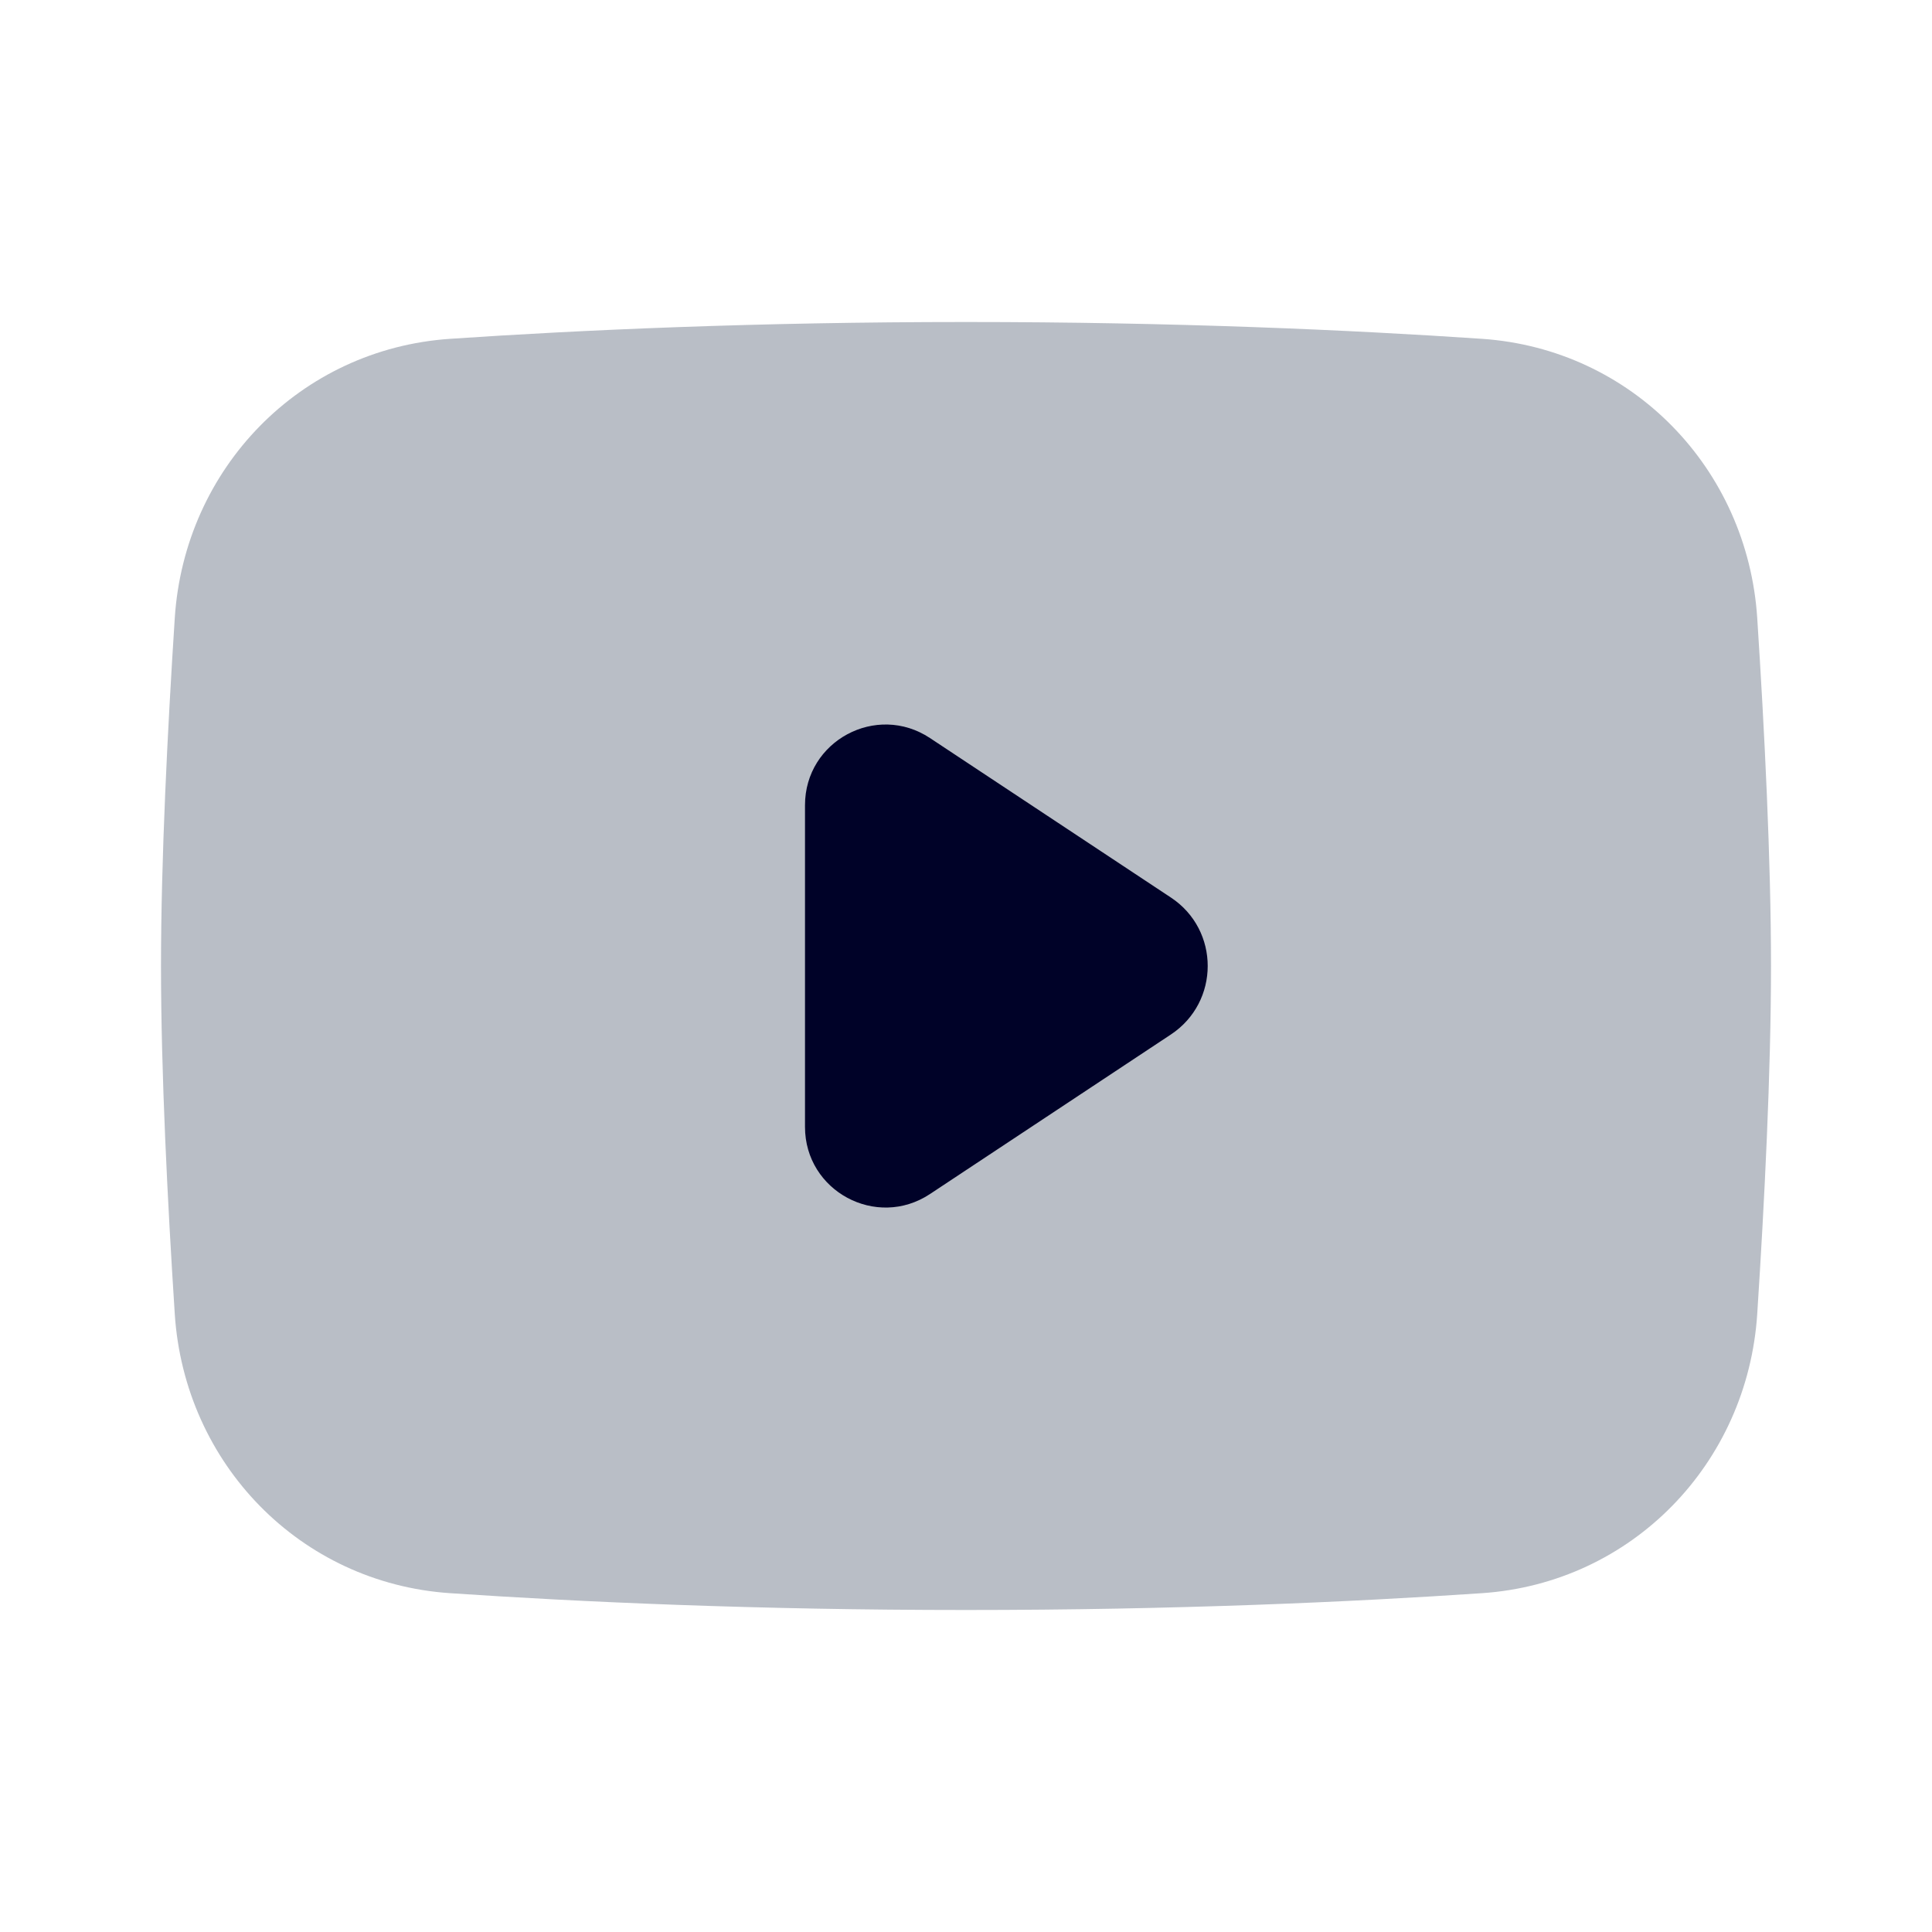
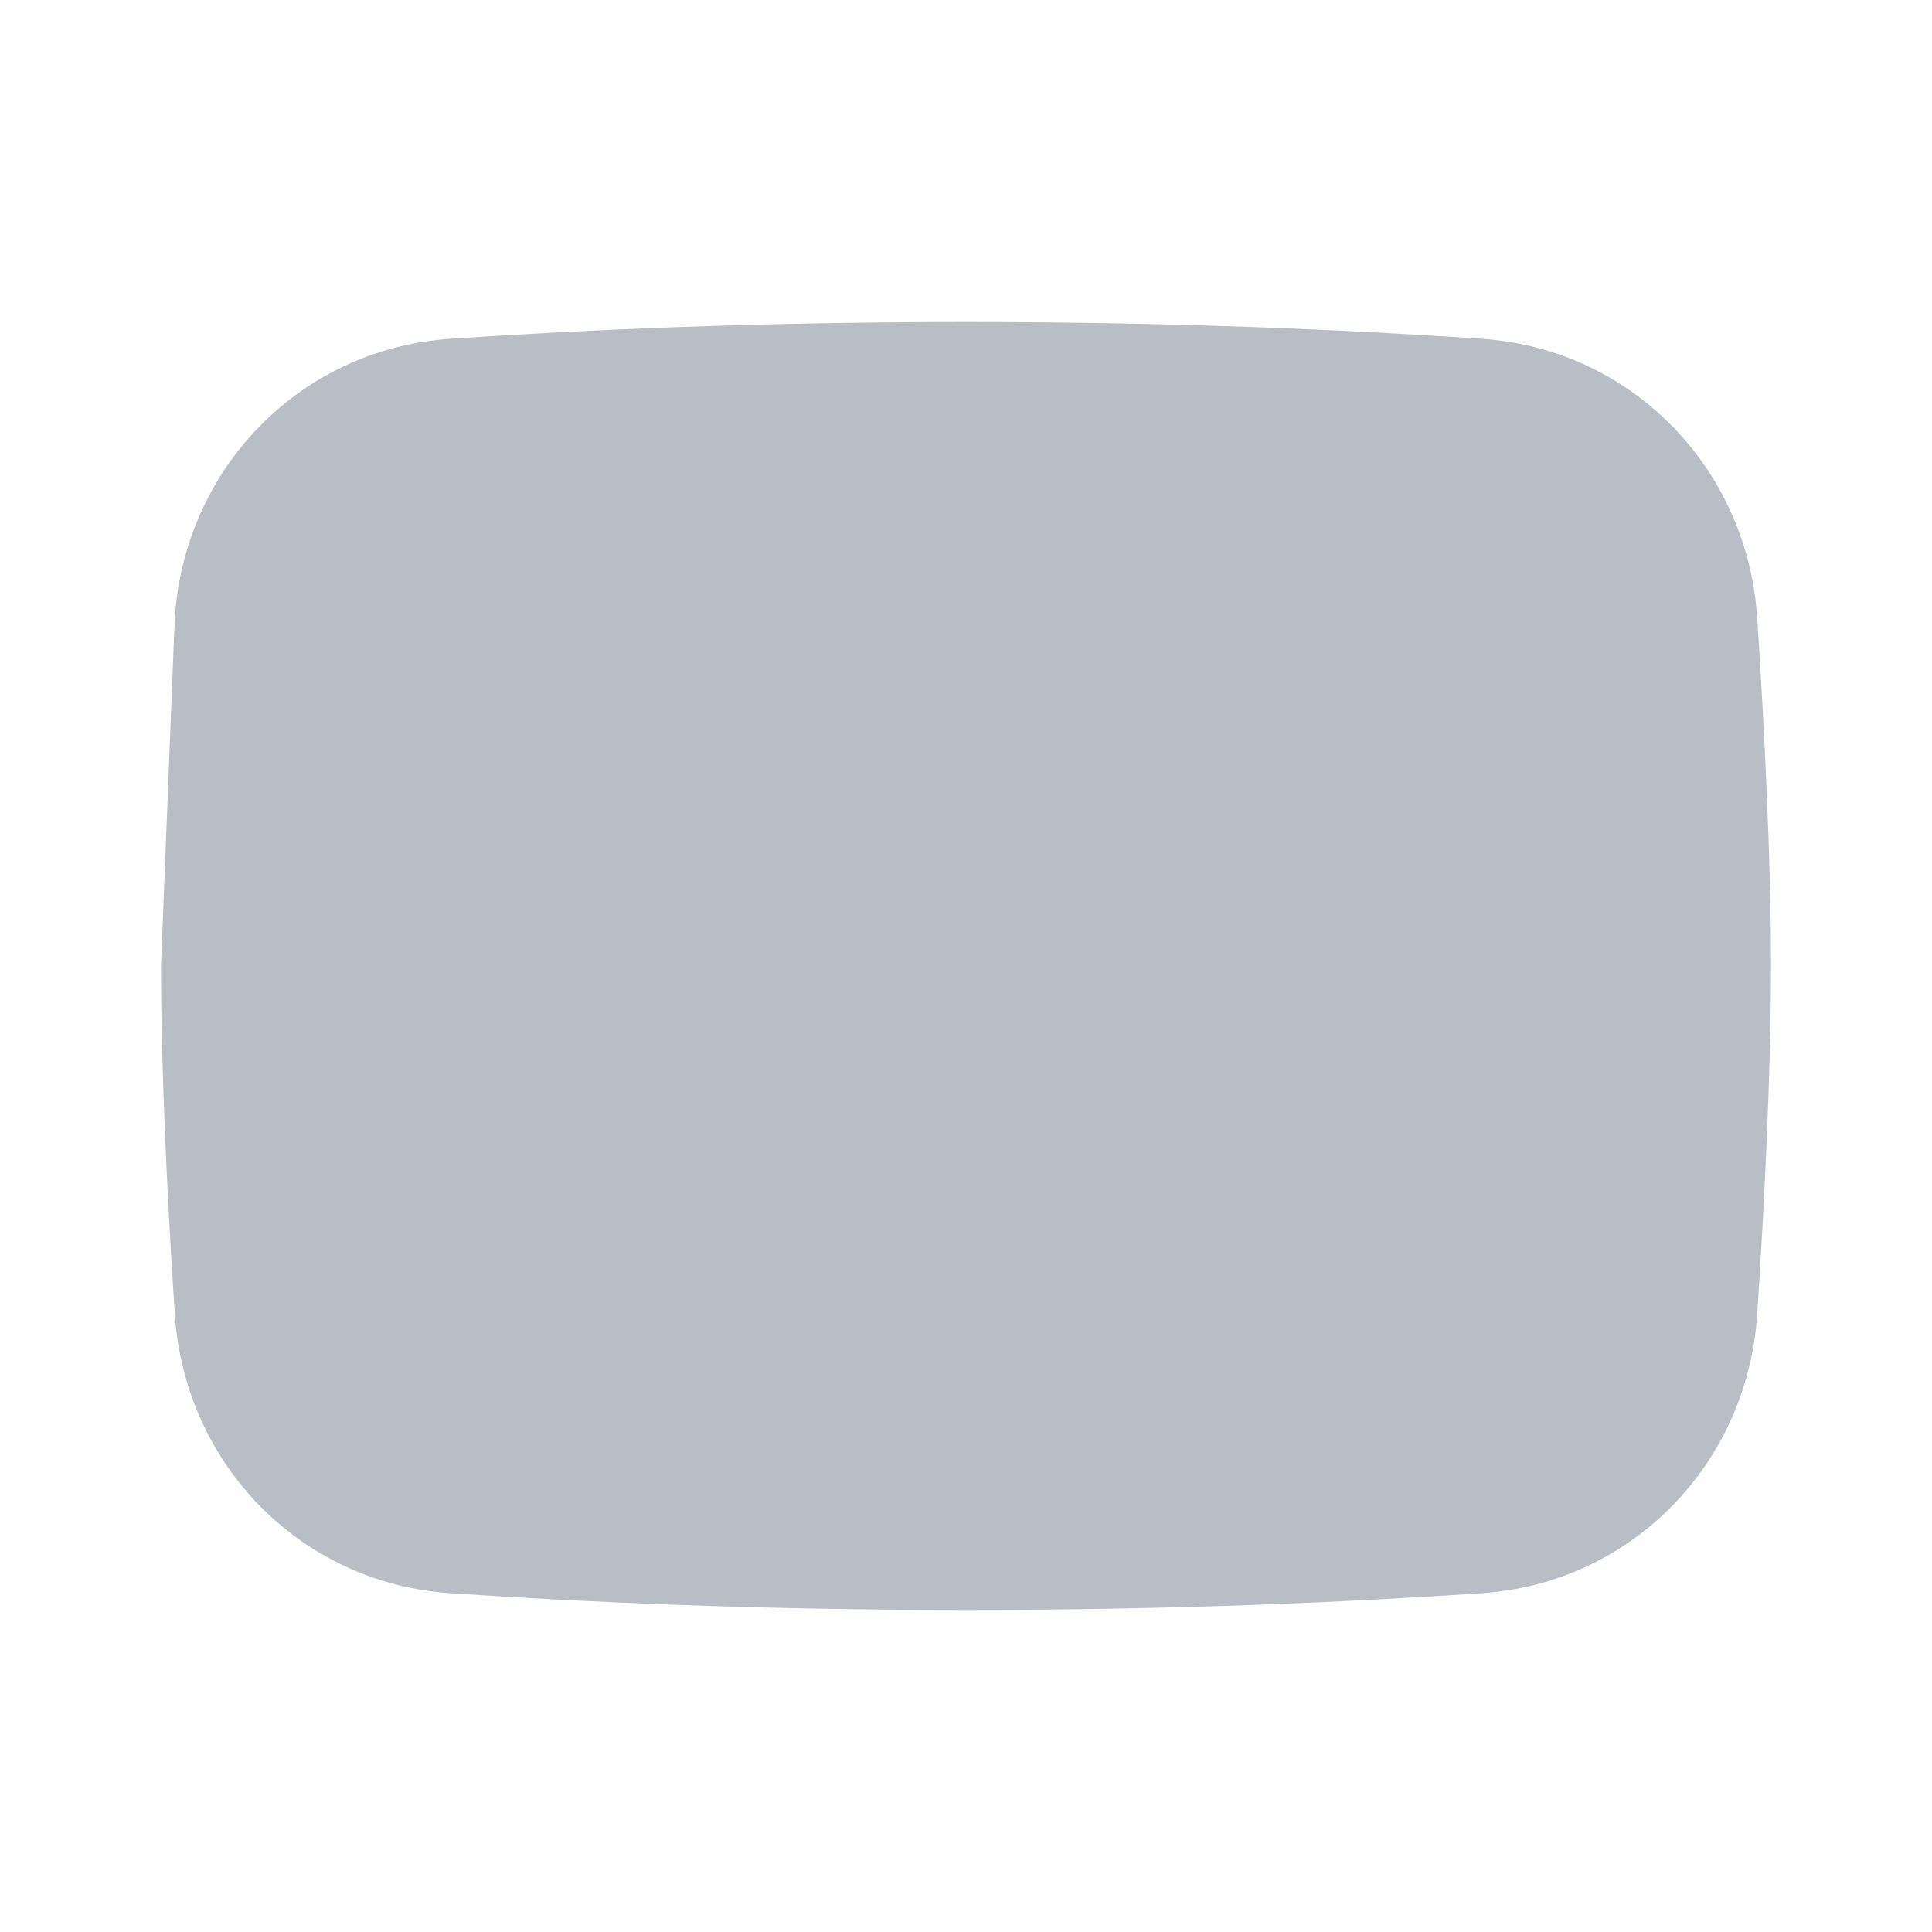
<svg xmlns="http://www.w3.org/2000/svg" width="24" height="24" viewBox="0 0 24 24" fill="none">
-   <path d="M2.171 7.678C2.292 5.817 3.728 4.336 5.59 4.209C7.214 4.099 9.4 4 12 4C14.6 4 16.786 4.099 18.41 4.209C20.271 4.336 21.708 5.817 21.829 7.678C21.919 9.069 22 10.68 22 12C22 13.32 21.919 14.931 21.829 16.322C21.708 18.183 20.271 19.665 18.41 19.791C16.786 19.901 14.6 20 12 20C9.4 20 7.214 19.901 5.59 19.791C3.728 19.665 2.292 18.183 2.171 16.322C2.081 14.931 2 13.32 2 12C2 10.68 2.081 9.069 2.171 7.678Z" fill="#949BA8" fill-opacity="0.65" />
-   <path d="M10 10.002C10 9.204 10.887 8.728 11.552 9.168L14.546 11.15C15.155 11.553 15.155 12.447 14.545 12.851L11.552 14.833C10.887 15.273 10 14.796 10 13.999V10.002Z" fill="#000228" />
+   <path d="M2.171 7.678C2.292 5.817 3.728 4.336 5.59 4.209C7.214 4.099 9.4 4 12 4C14.6 4 16.786 4.099 18.41 4.209C20.271 4.336 21.708 5.817 21.829 7.678C21.919 9.069 22 10.68 22 12C22 13.32 21.919 14.931 21.829 16.322C21.708 18.183 20.271 19.665 18.41 19.791C16.786 19.901 14.6 20 12 20C9.4 20 7.214 19.901 5.59 19.791C3.728 19.665 2.292 18.183 2.171 16.322C2.081 14.931 2 13.32 2 12Z" fill="#949BA8" fill-opacity="0.65" />
</svg>